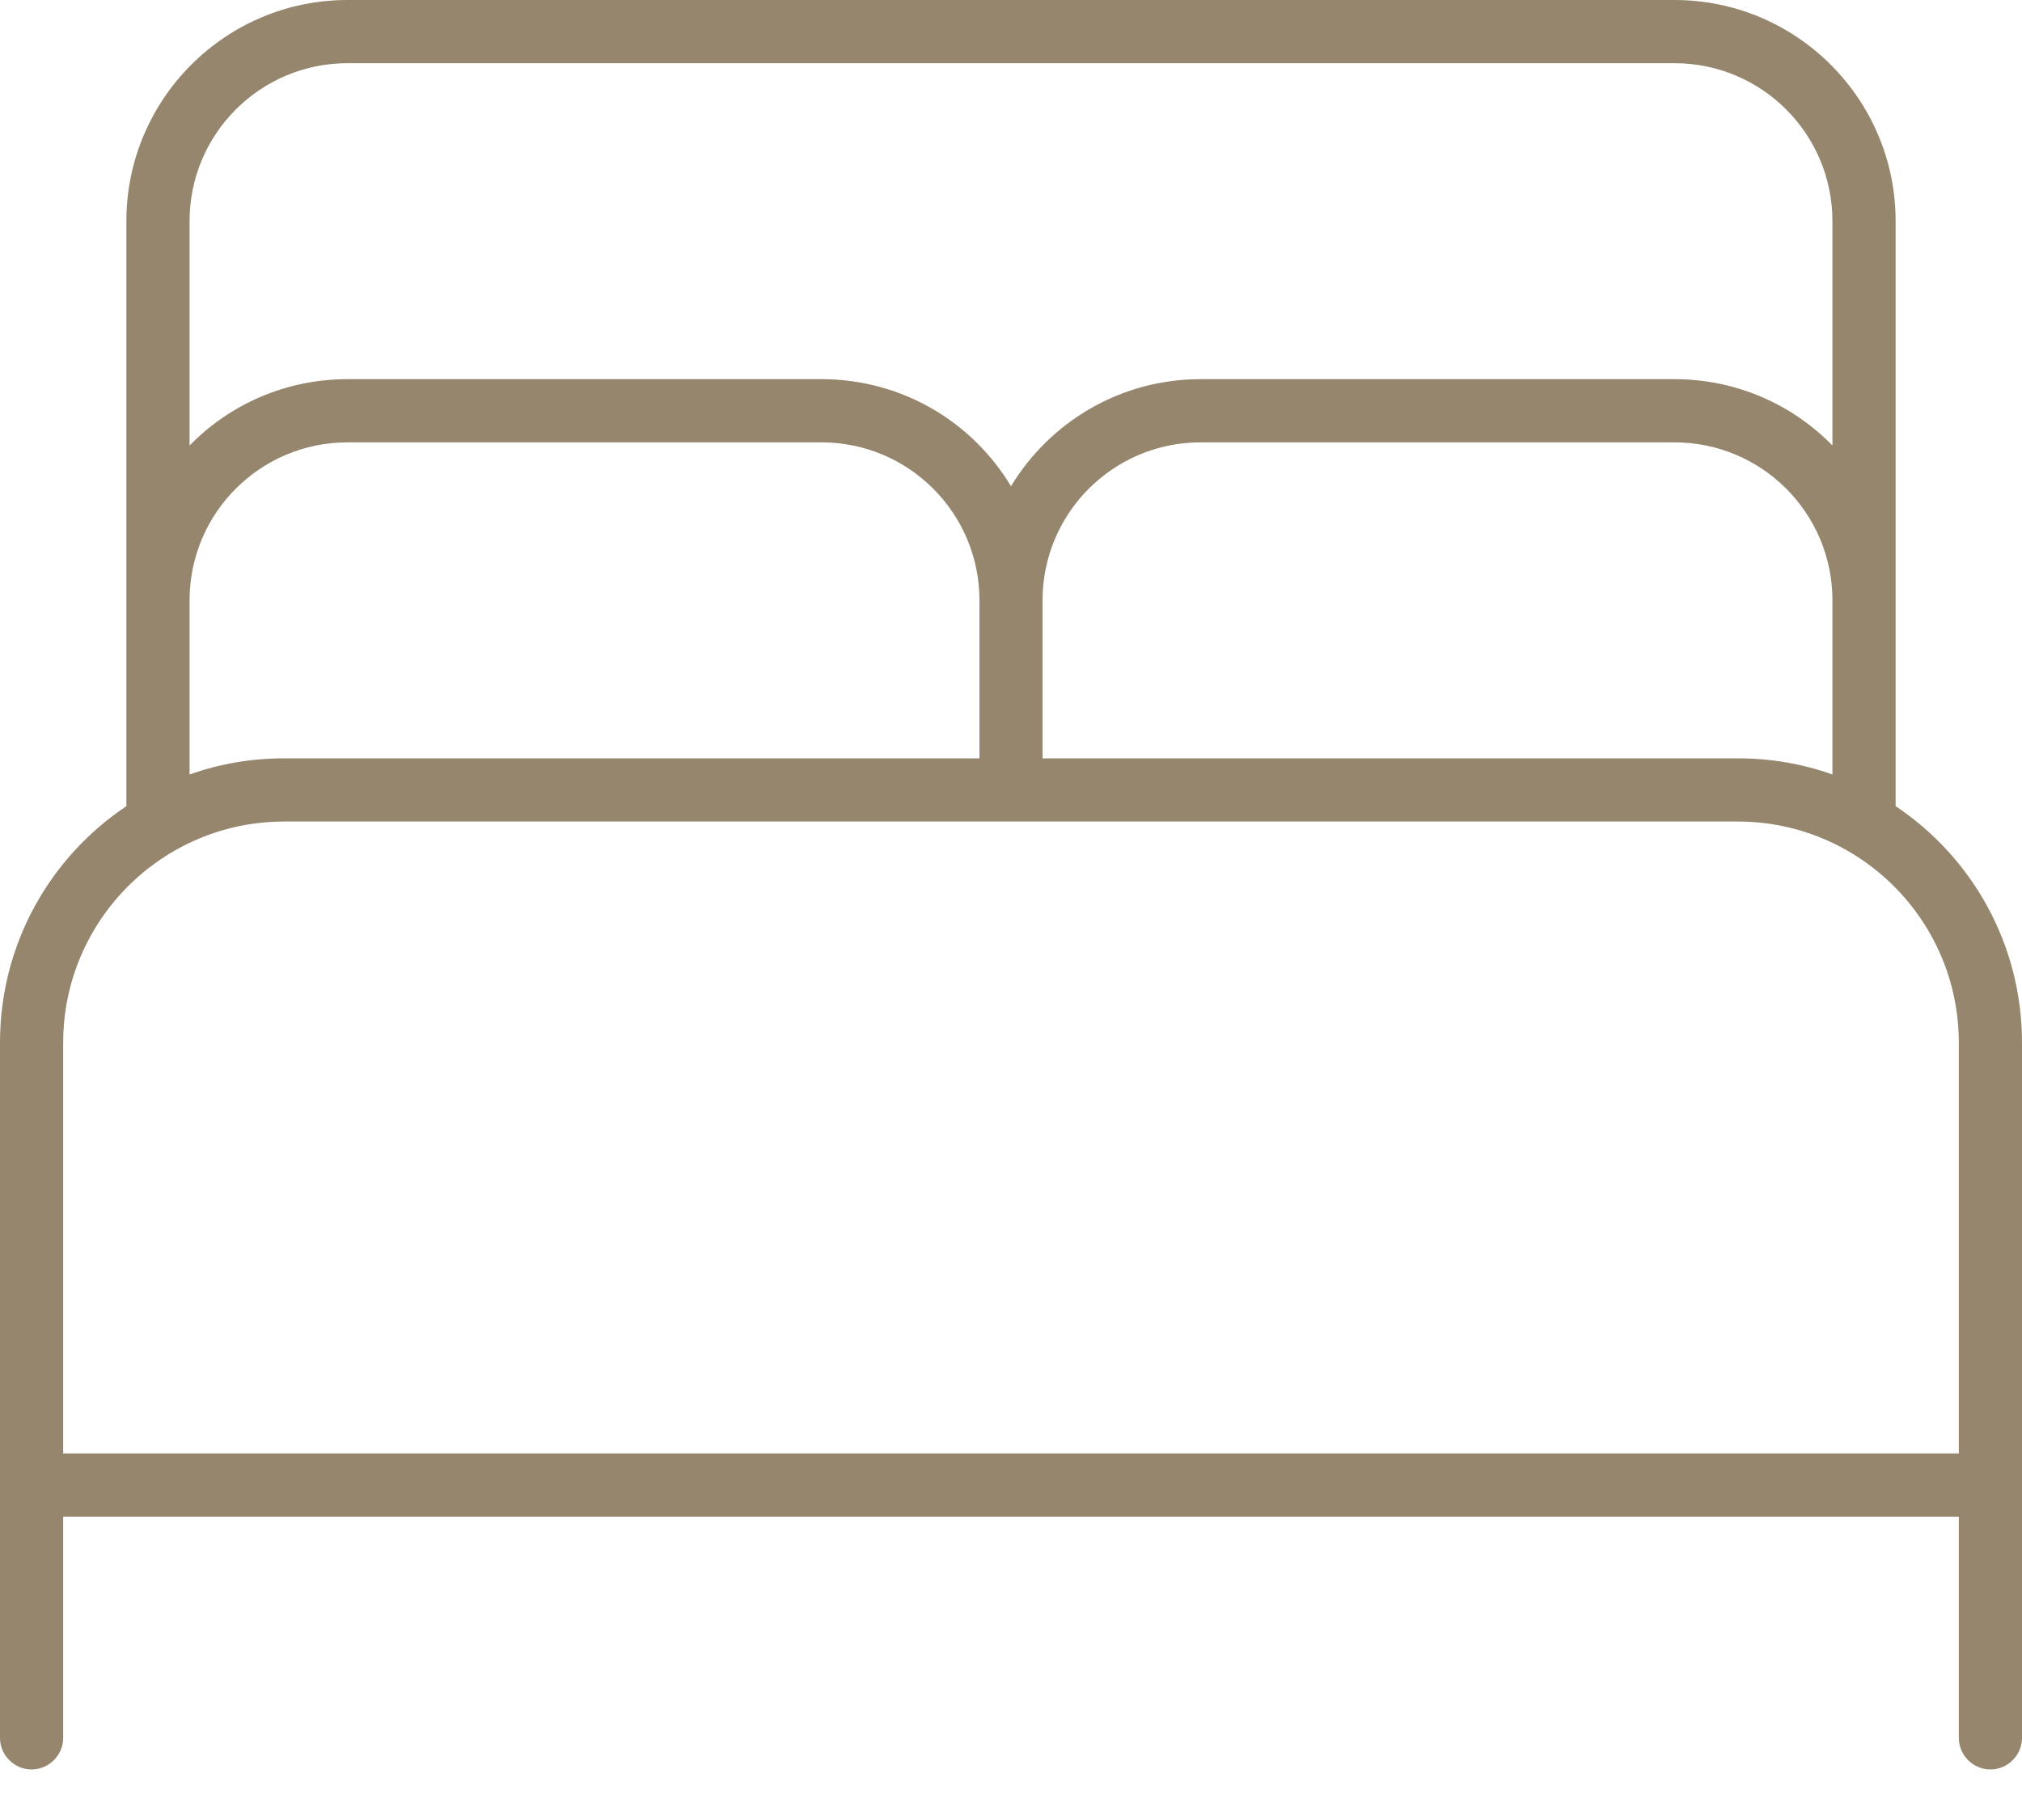
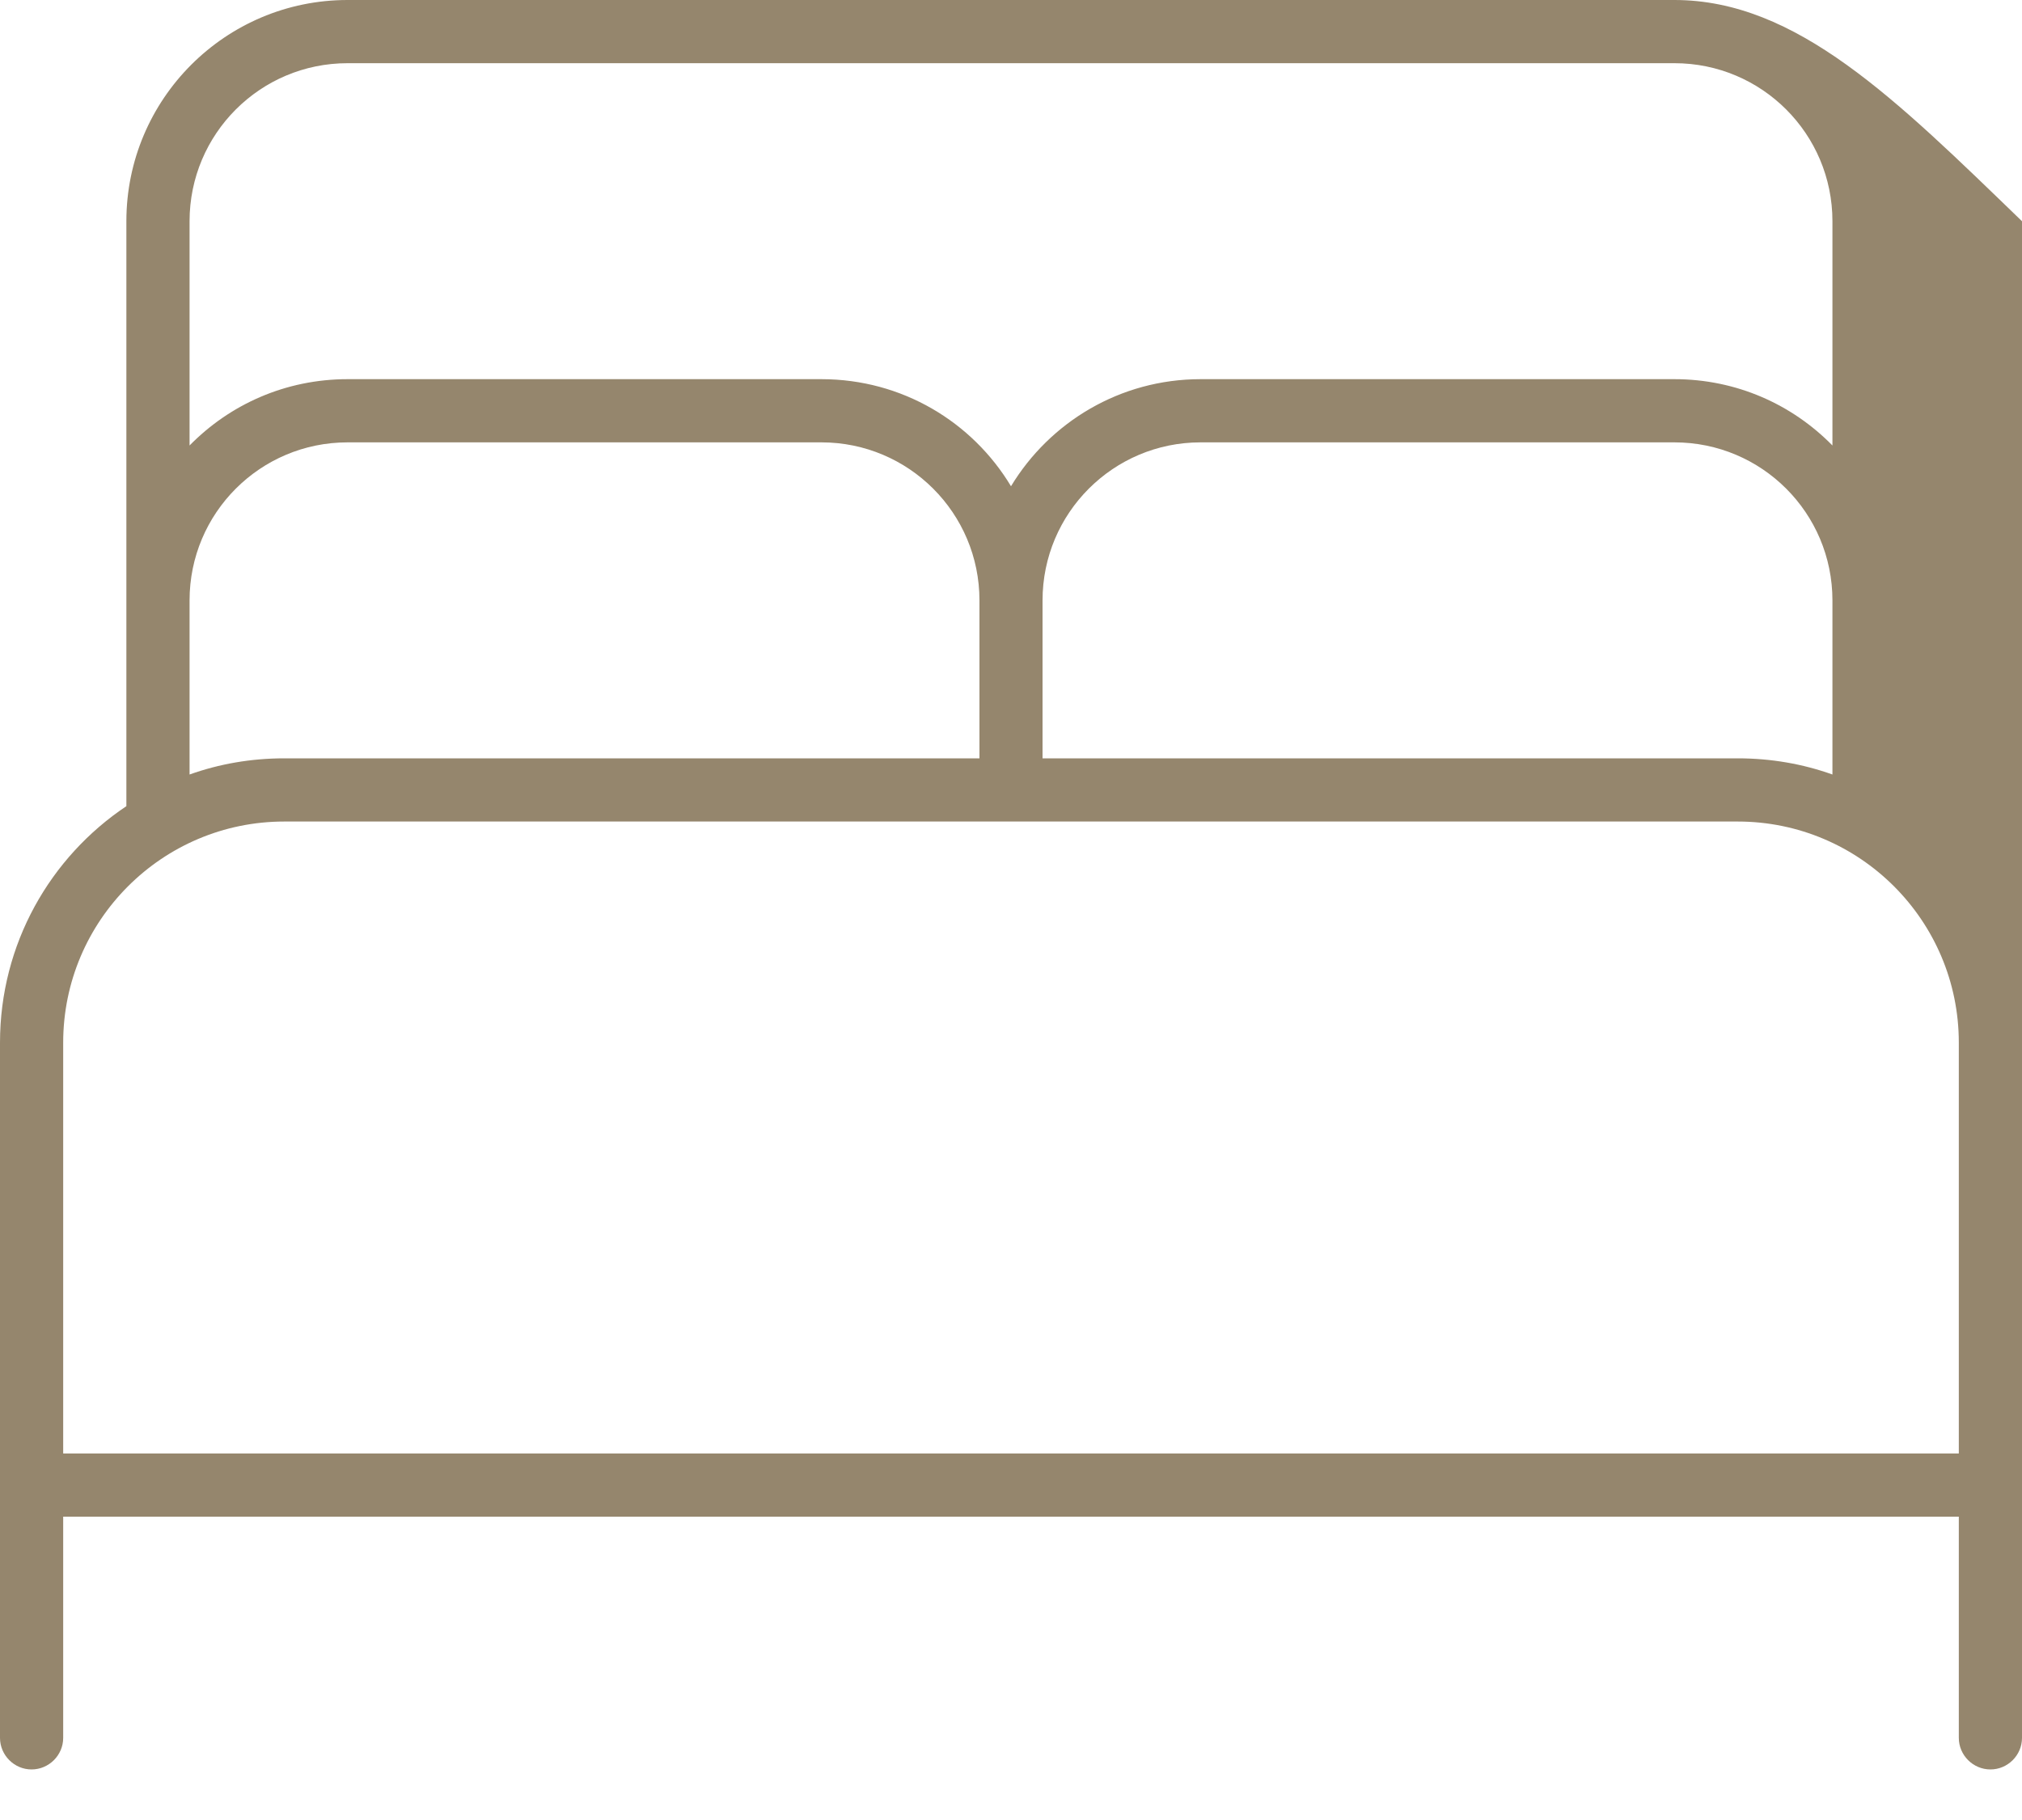
<svg xmlns="http://www.w3.org/2000/svg" width="20" height="18" viewBox="0 0 20 18" fill="none">
-   <path d="M1.875 2.188C1.875 1.324 2.574 0.625 3.438 0.625H16.562C17.426 0.625 18.125 1.324 18.125 2.188V4.406C17.727 4 17.176 3.75 16.562 3.75H11.875C11.078 3.75 10.383 4.176 10 4.809C9.617 4.172 8.922 3.75 8.125 3.75H3.438C2.824 3.75 2.273 4 1.875 4.406V2.188ZM1.875 5.938C1.875 5.074 2.574 4.375 3.438 4.375H8.125C8.988 4.375 9.688 5.074 9.688 5.938V7.5H2.812C2.484 7.5 2.168 7.555 1.875 7.66V5.938ZM1.25 7.973C0.496 8.477 0 9.336 0 10.312V14.688V17.188C0 17.359 0.141 17.5 0.312 17.5C0.484 17.5 0.625 17.359 0.625 17.188V15H19.375V17.188C19.375 17.359 19.516 17.5 19.688 17.5C19.859 17.5 20 17.359 20 17.188V14.688V10.312C20 9.336 19.504 8.477 18.75 7.973V5.938V2.188C18.75 0.98 17.77 0 16.562 0H3.438C2.23 0 1.25 0.98 1.25 2.188V5.938V7.973ZM10.312 5.938C10.312 5.074 11.012 4.375 11.875 4.375H16.562C17.426 4.375 18.125 5.074 18.125 5.938V7.66C17.832 7.555 17.516 7.5 17.188 7.5H10.312V5.938ZM10.312 8.125H17.188C18.395 8.125 19.375 9.105 19.375 10.312V14.375H0.625V10.312C0.625 9.105 1.605 8.125 2.812 8.125H9.688H10.312Z" fill="#95866D" />
+   <path d="M1.875 2.188C1.875 1.324 2.574 0.625 3.438 0.625H16.562C17.426 0.625 18.125 1.324 18.125 2.188V4.406C17.727 4 17.176 3.75 16.562 3.75H11.875C11.078 3.75 10.383 4.176 10 4.809C9.617 4.172 8.922 3.75 8.125 3.75H3.438C2.824 3.75 2.273 4 1.875 4.406V2.188ZM1.875 5.938C1.875 5.074 2.574 4.375 3.438 4.375H8.125C8.988 4.375 9.688 5.074 9.688 5.938V7.5H2.812C2.484 7.5 2.168 7.555 1.875 7.66V5.938ZM1.25 7.973C0.496 8.477 0 9.336 0 10.312V14.688V17.188C0 17.359 0.141 17.5 0.312 17.5C0.484 17.5 0.625 17.359 0.625 17.188V15H19.375V17.188C19.375 17.359 19.516 17.5 19.688 17.5C19.859 17.5 20 17.359 20 17.188V14.688V10.312V5.938V2.188C18.75 0.98 17.77 0 16.562 0H3.438C2.23 0 1.25 0.98 1.25 2.188V5.938V7.973ZM10.312 5.938C10.312 5.074 11.012 4.375 11.875 4.375H16.562C17.426 4.375 18.125 5.074 18.125 5.938V7.66C17.832 7.555 17.516 7.5 17.188 7.5H10.312V5.938ZM10.312 8.125H17.188C18.395 8.125 19.375 9.105 19.375 10.312V14.375H0.625V10.312C0.625 9.105 1.605 8.125 2.812 8.125H9.688H10.312Z" fill="#95866D" />
</svg>